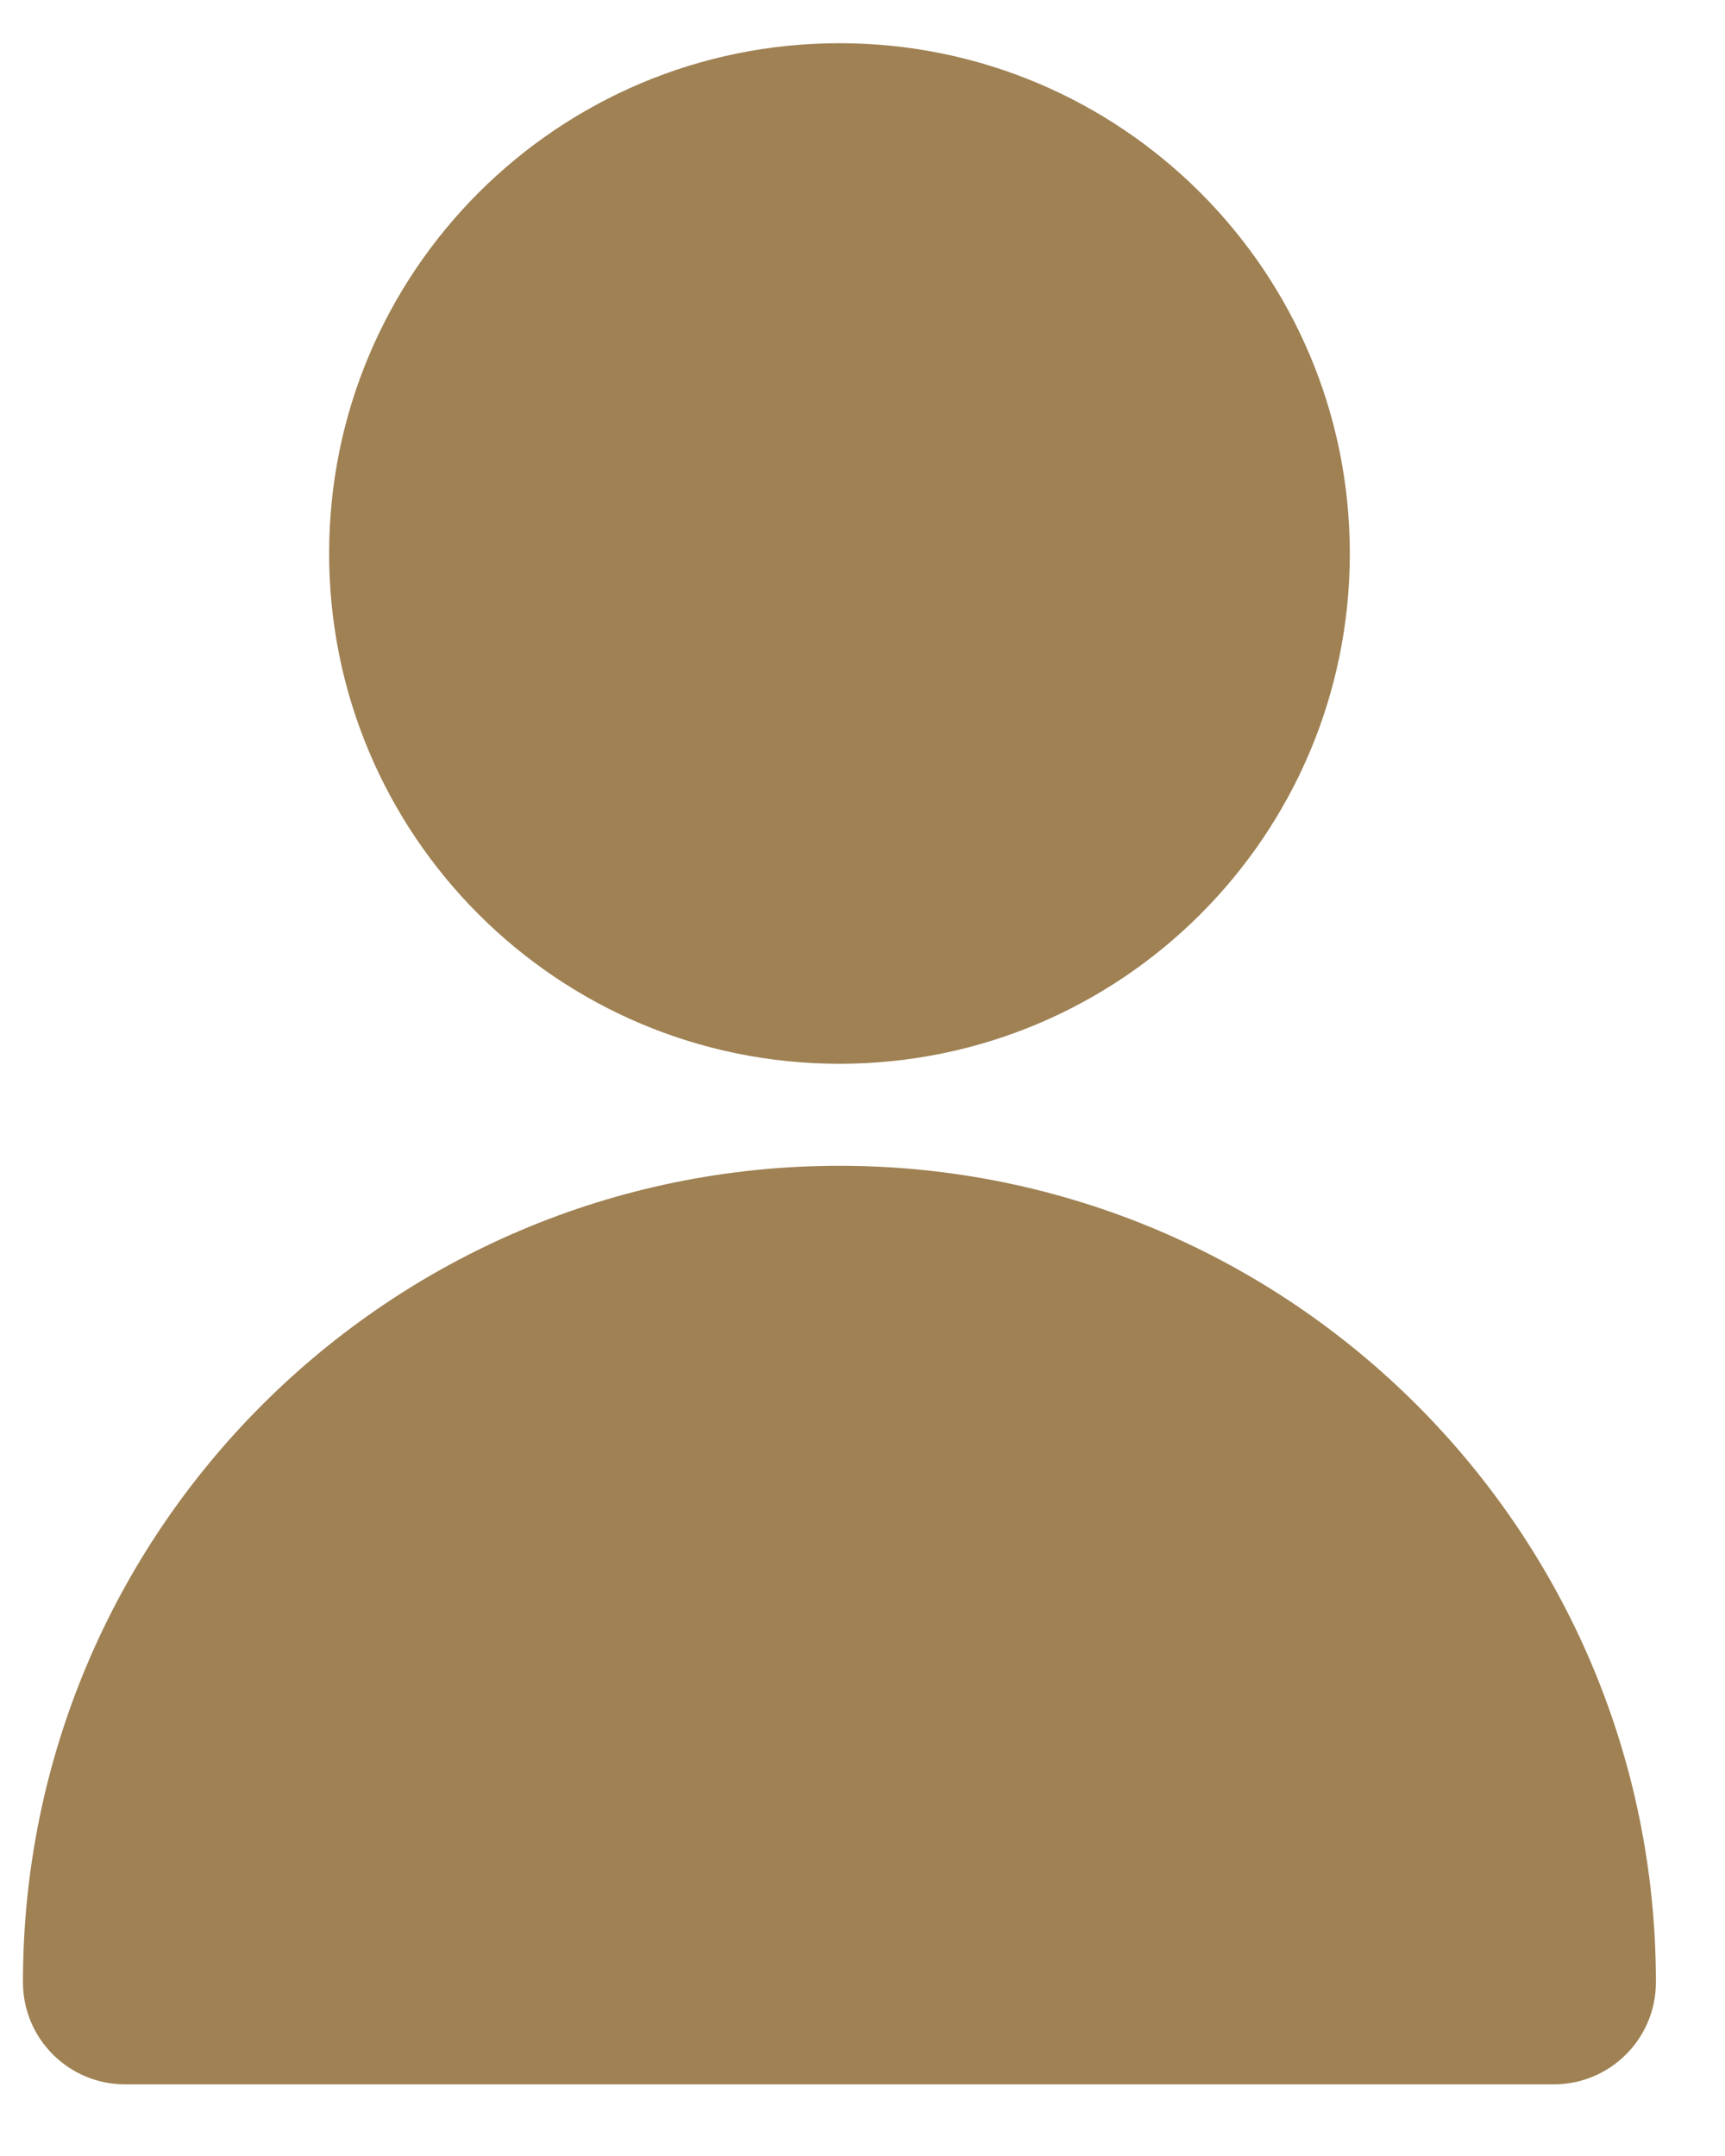
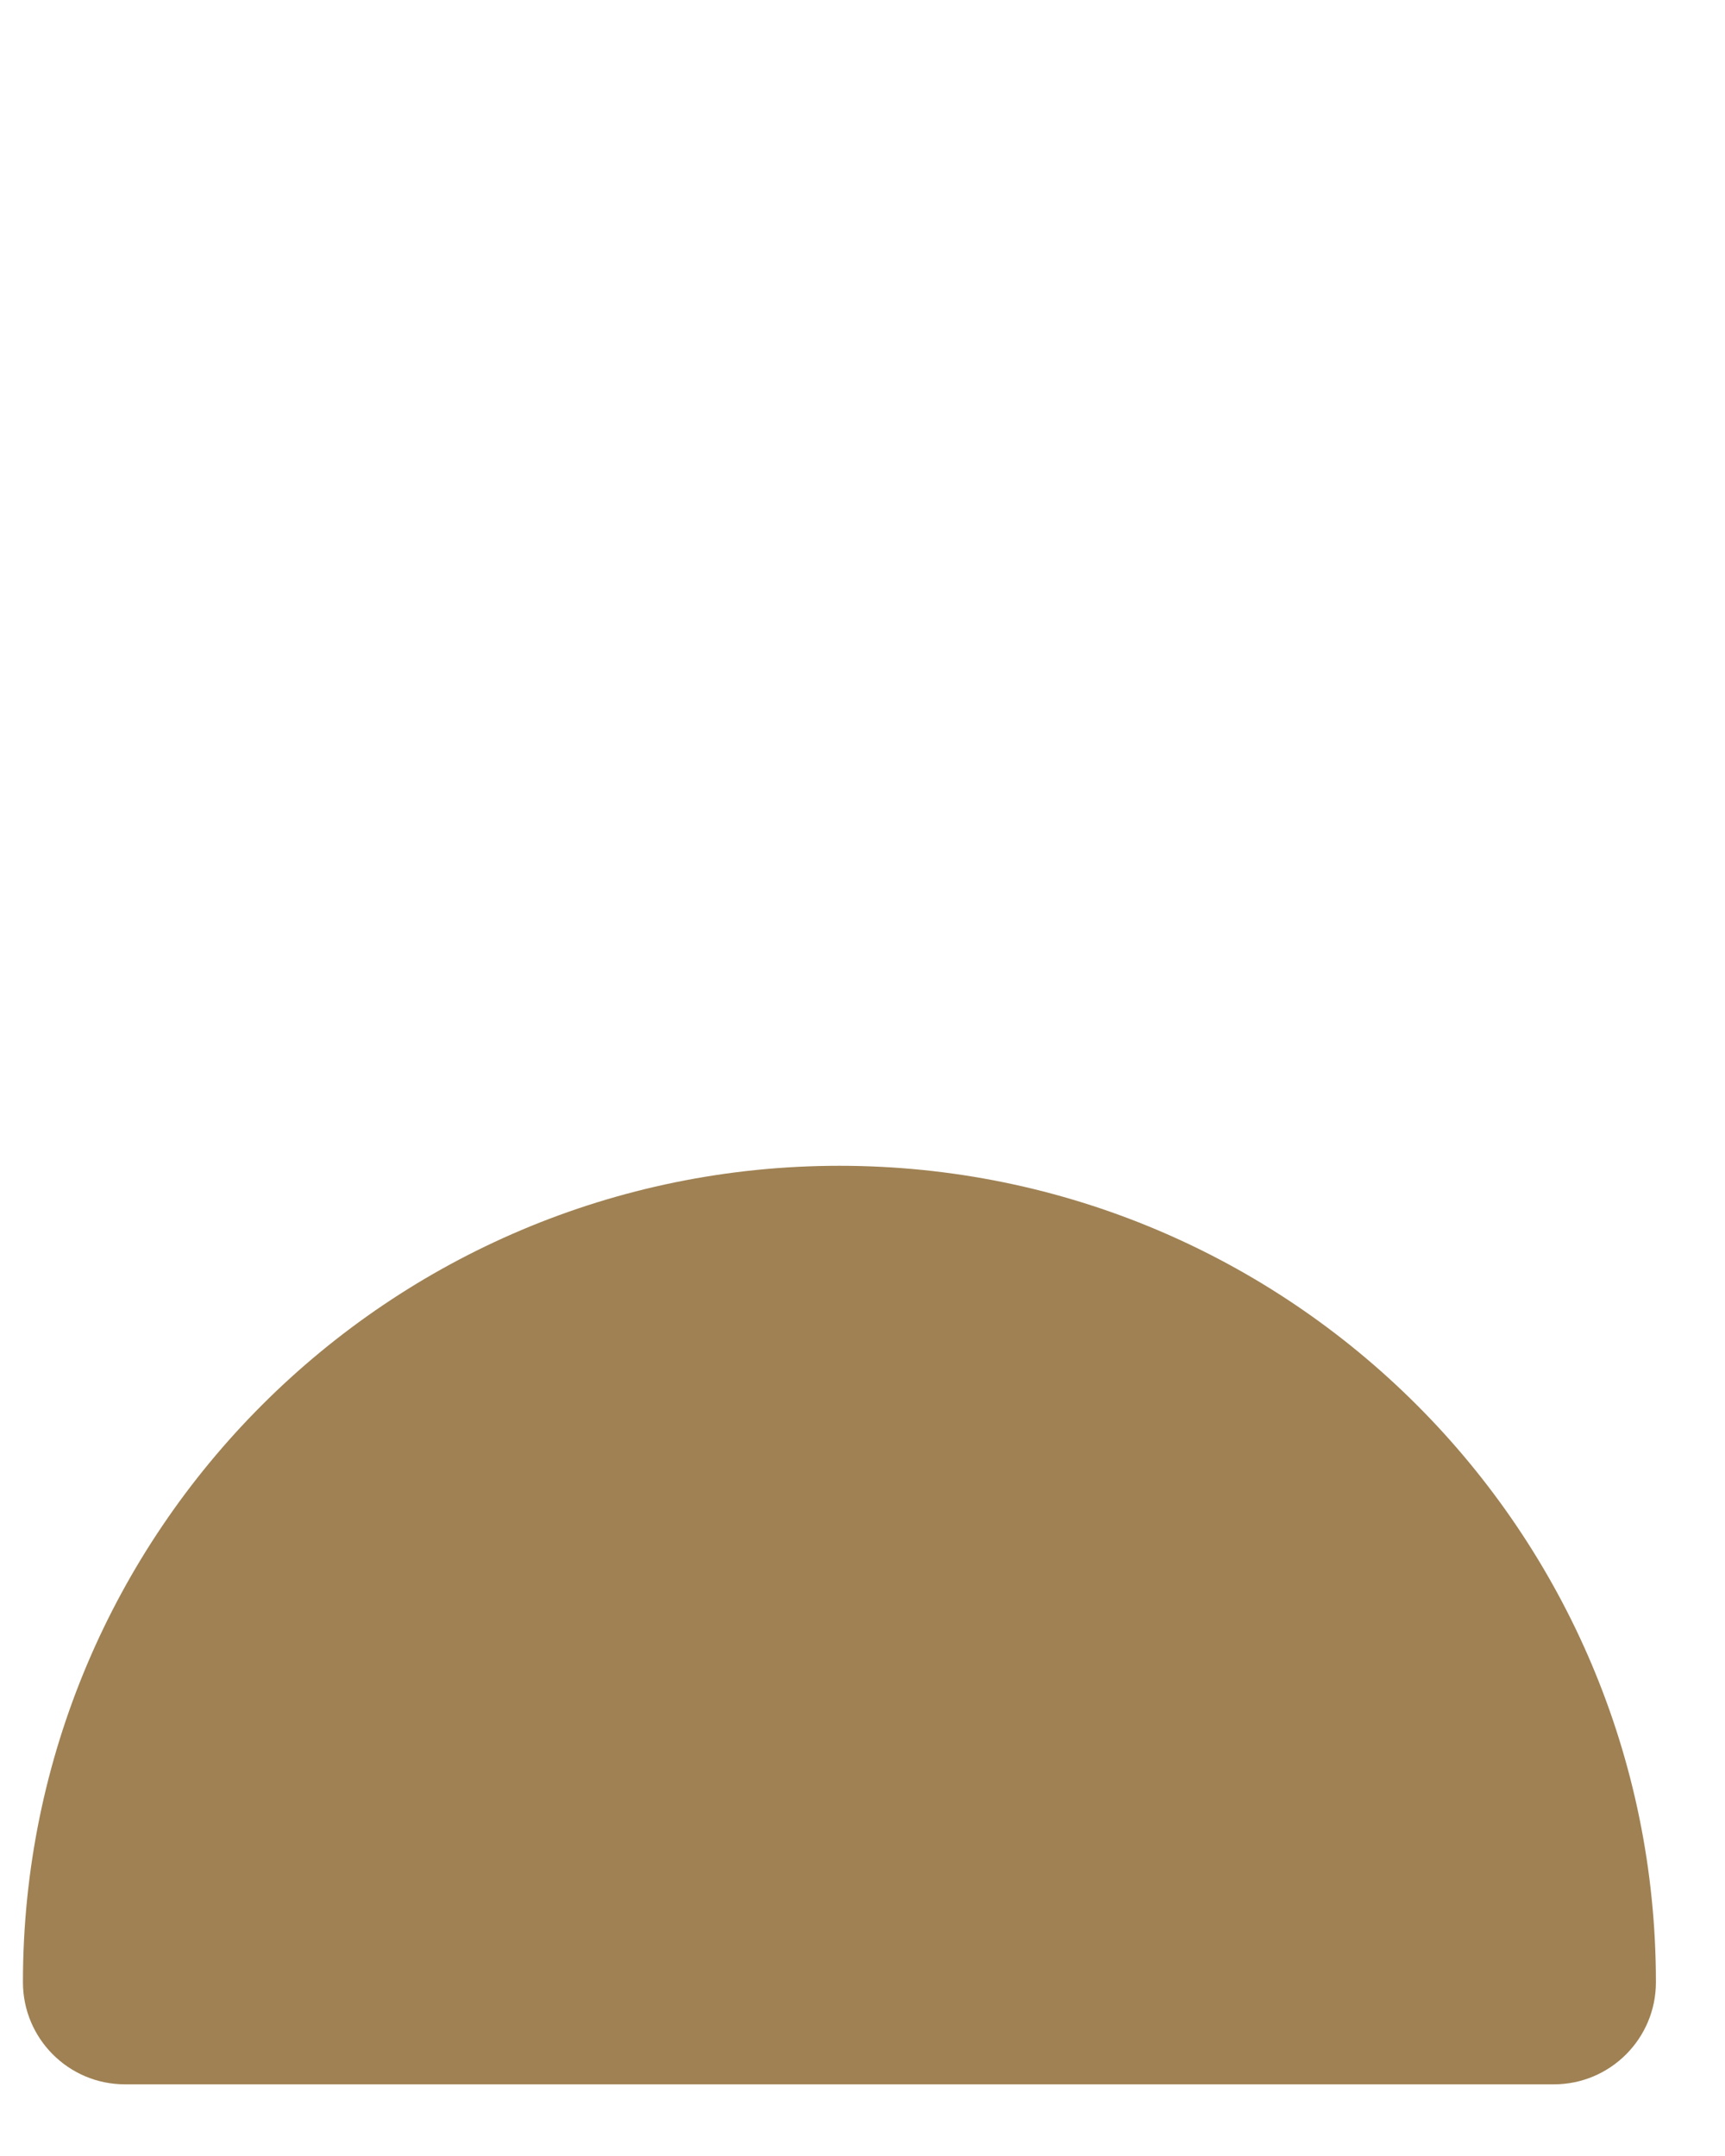
<svg xmlns="http://www.w3.org/2000/svg" width="20" height="25" viewBox="0 0 20 25" fill="none">
-   <path d="M9.733 0.501C6.466 0.501 3.816 3.15 3.816 6.418C3.816 9.686 6.465 12.335 9.733 12.335C13.001 12.335 15.65 9.686 15.65 6.418C15.65 3.15 13.001 0.501 9.733 0.501Z" fill="#9F8153" />
  <path d="M9.733 13.518C4.504 13.518 0.266 17.757 0.266 22.985C0.266 23.639 0.796 24.169 1.449 24.169H18.016C18.669 24.169 19.199 23.639 19.199 22.985C19.199 17.757 14.961 13.518 9.732 13.518H9.733Z" fill="#9F8153" />
</svg>